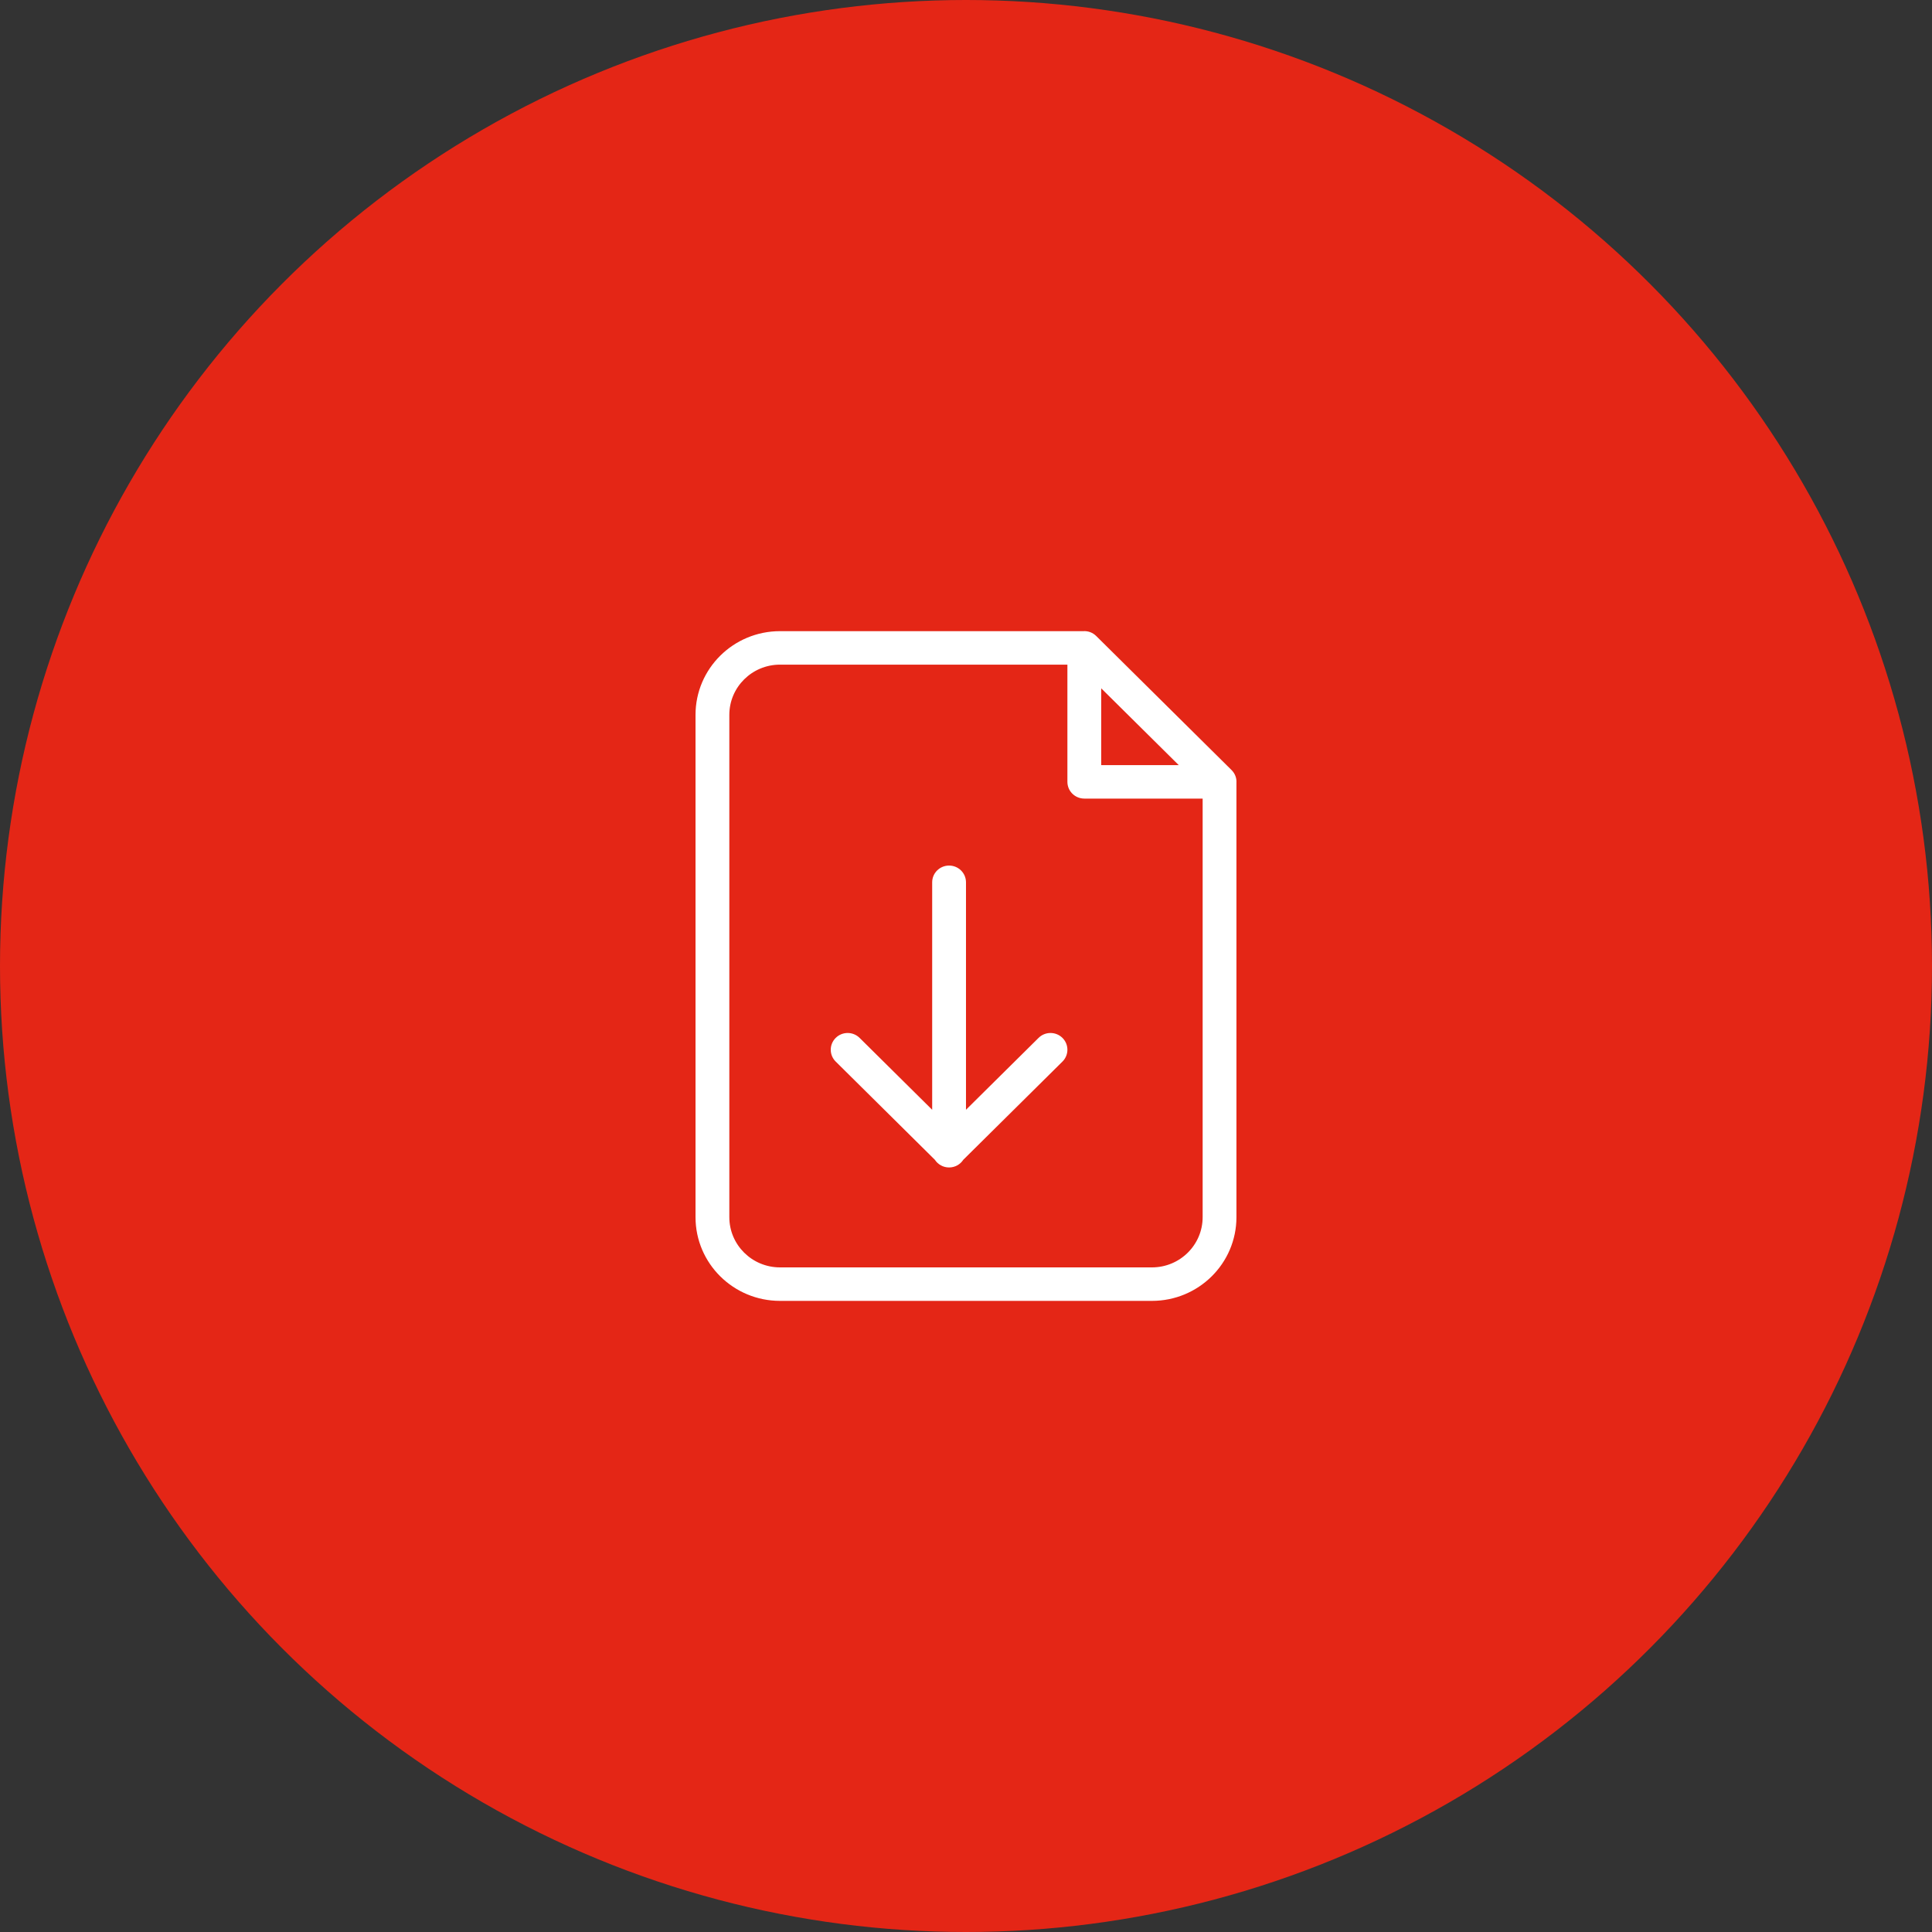
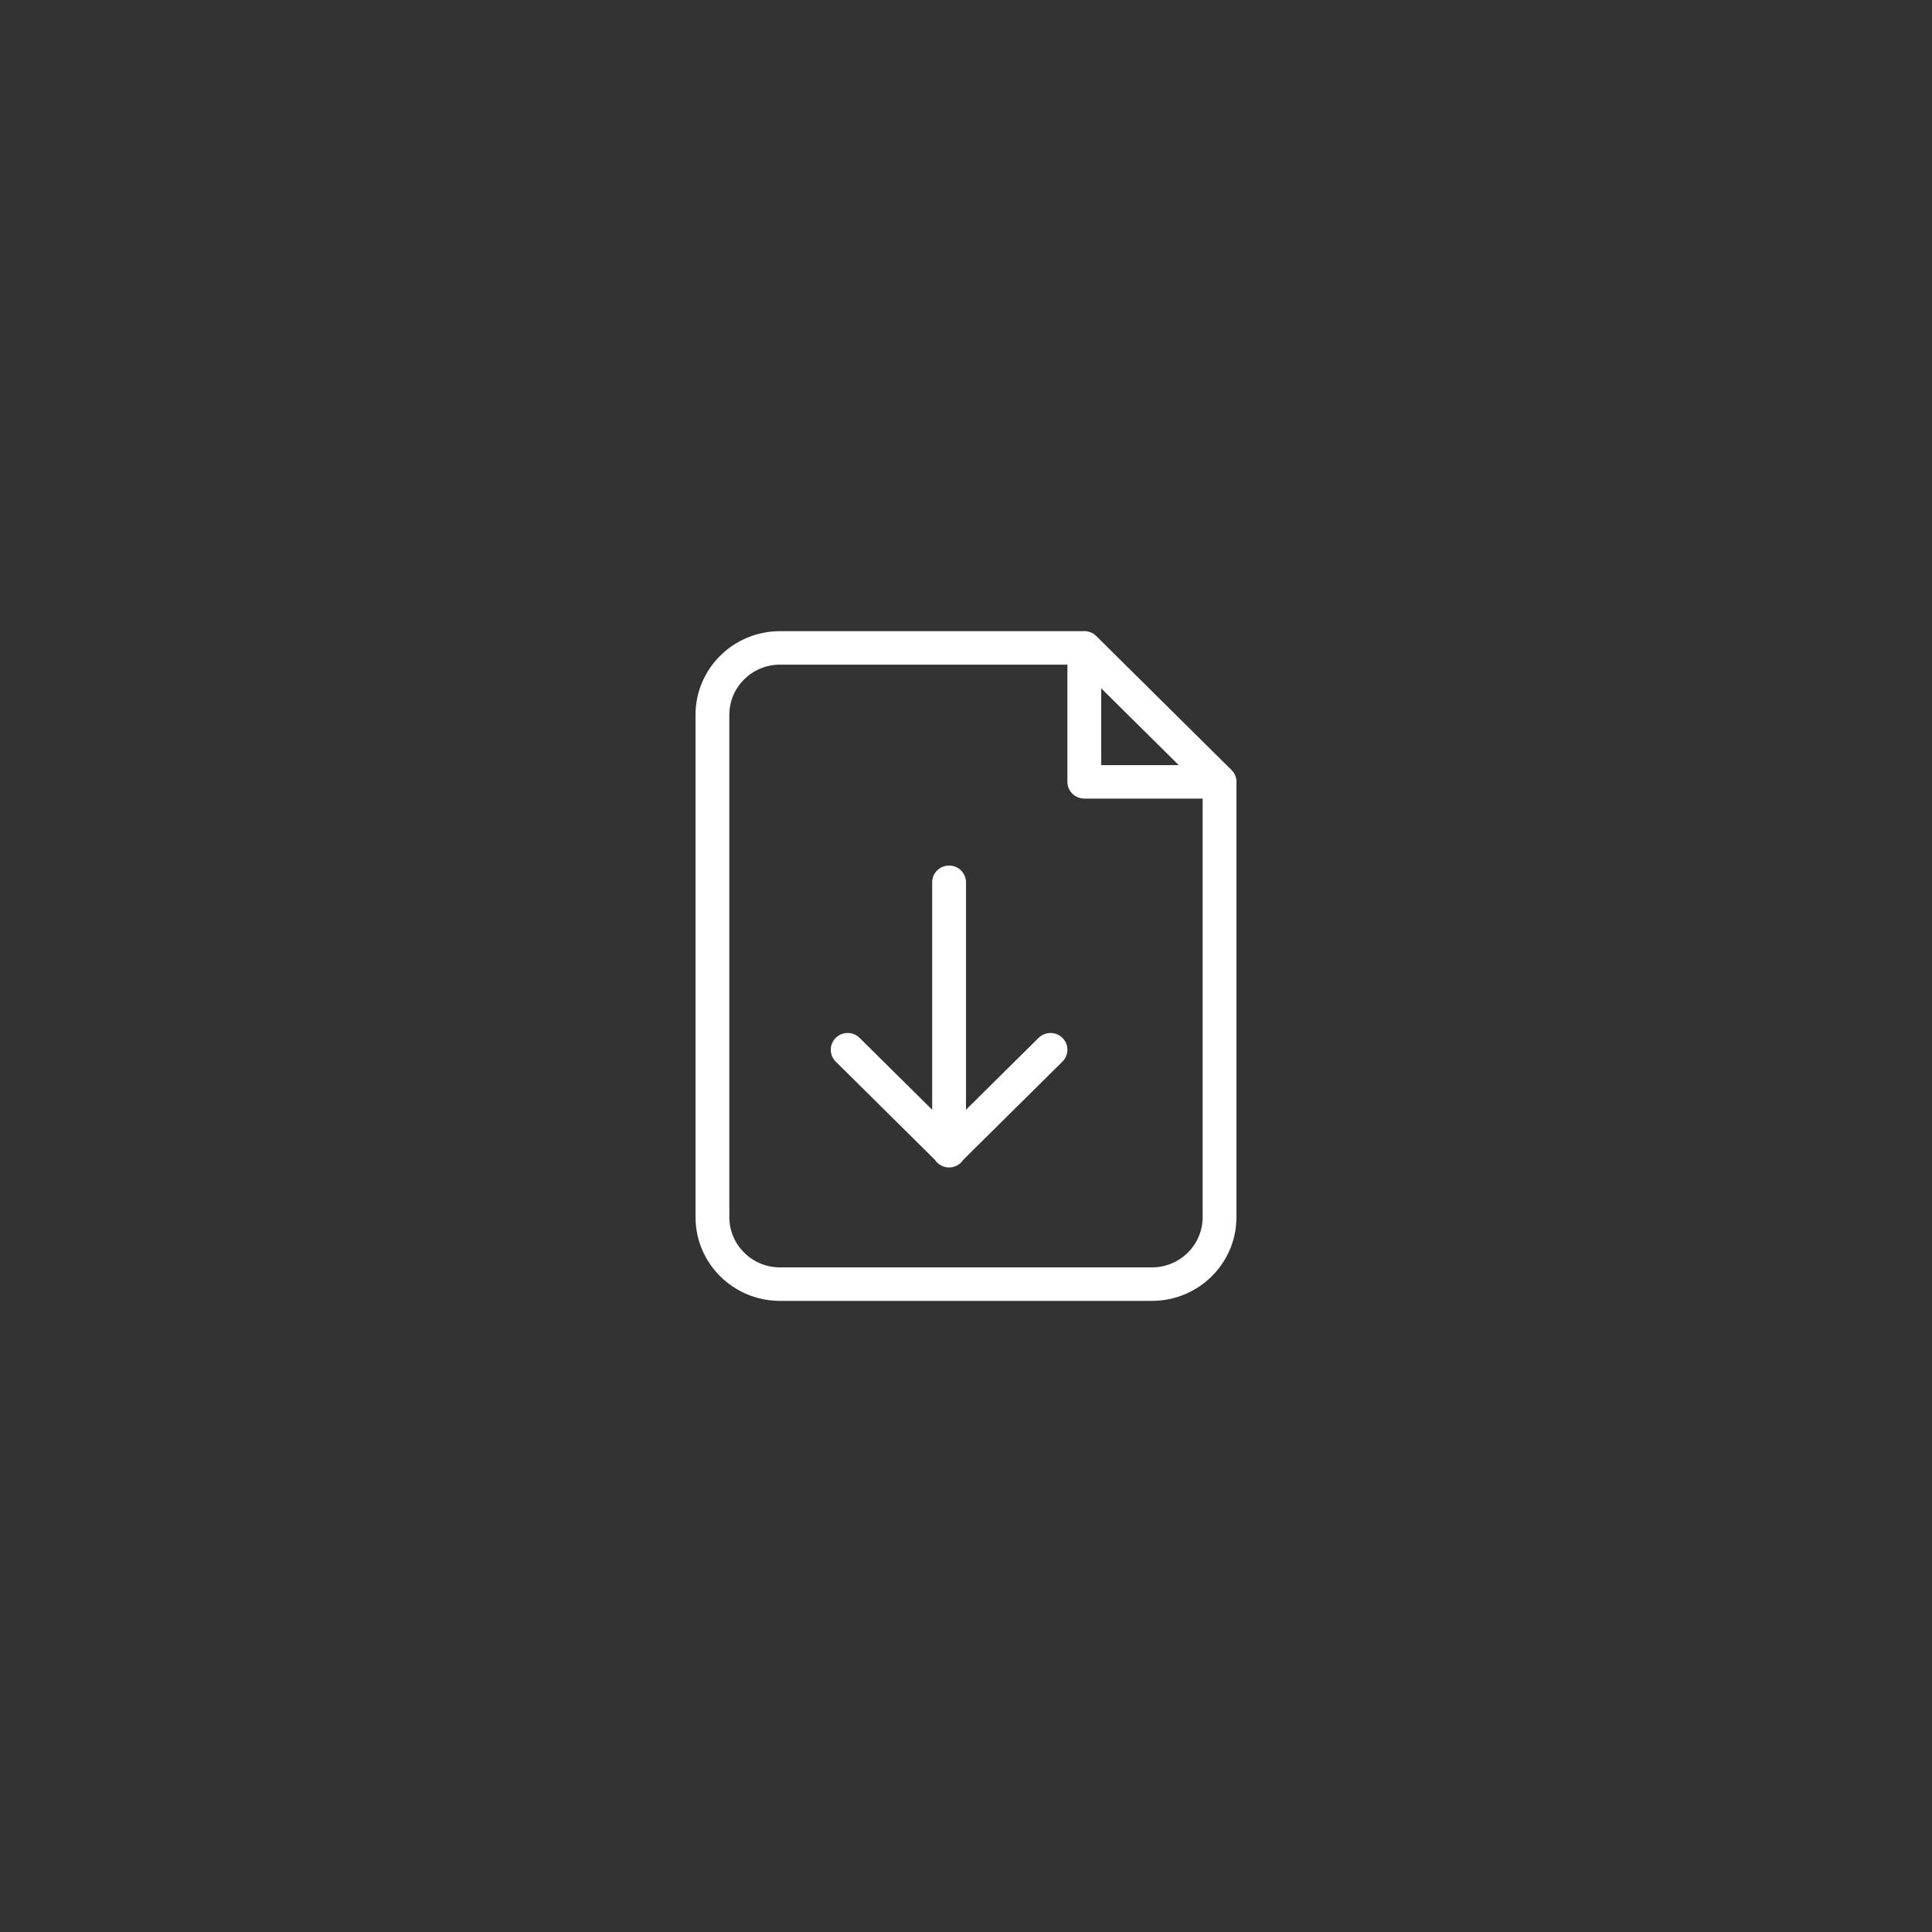
<svg xmlns="http://www.w3.org/2000/svg" width="150" height="150" viewBox="0 0 150 150" fill="none">
  <rect x="0" y="0" width="150" height="150" fill="#333333" stroke="none" />
-   <circle cx="75" cy="75" r="75" fill="#E42616" />
  <path d="M95.997 60.775V94.5C95.997 98.09 93.059 101 89.435 101H60.562C56.938 101 54 98.09 54 94.5V55.502C54 51.913 56.938 49.003 60.562 49.003H84.112C84.461 48.981 84.823 49.096 85.114 49.383L95.613 59.783C95.903 60.07 96.019 60.43 95.997 60.775ZM82.873 51.602H60.562C58.388 51.602 56.625 53.349 56.625 55.502V94.5C56.625 96.654 58.388 98.4 60.562 98.4H89.435C91.61 98.4 93.373 96.654 93.373 94.5V62.002H84.186C83.461 62.002 82.873 61.42 82.873 60.702V51.602ZM85.498 53.441V59.402H91.516L85.498 53.441ZM74.999 86.162L80.633 80.582C81.145 80.074 81.976 80.074 82.489 80.582C83.001 81.089 83.001 81.912 82.489 82.42L74.788 90.047C74.554 90.405 74.148 90.641 73.686 90.641C73.224 90.641 72.818 90.405 72.584 90.047L64.884 82.42C64.371 81.912 64.371 81.089 64.884 80.582C65.396 80.074 66.227 80.074 66.74 80.582L72.374 86.162V68.502C72.374 67.784 72.961 67.202 73.686 67.202C74.411 67.202 74.999 67.784 74.999 68.502V86.162Z" fill="white" />
</svg>